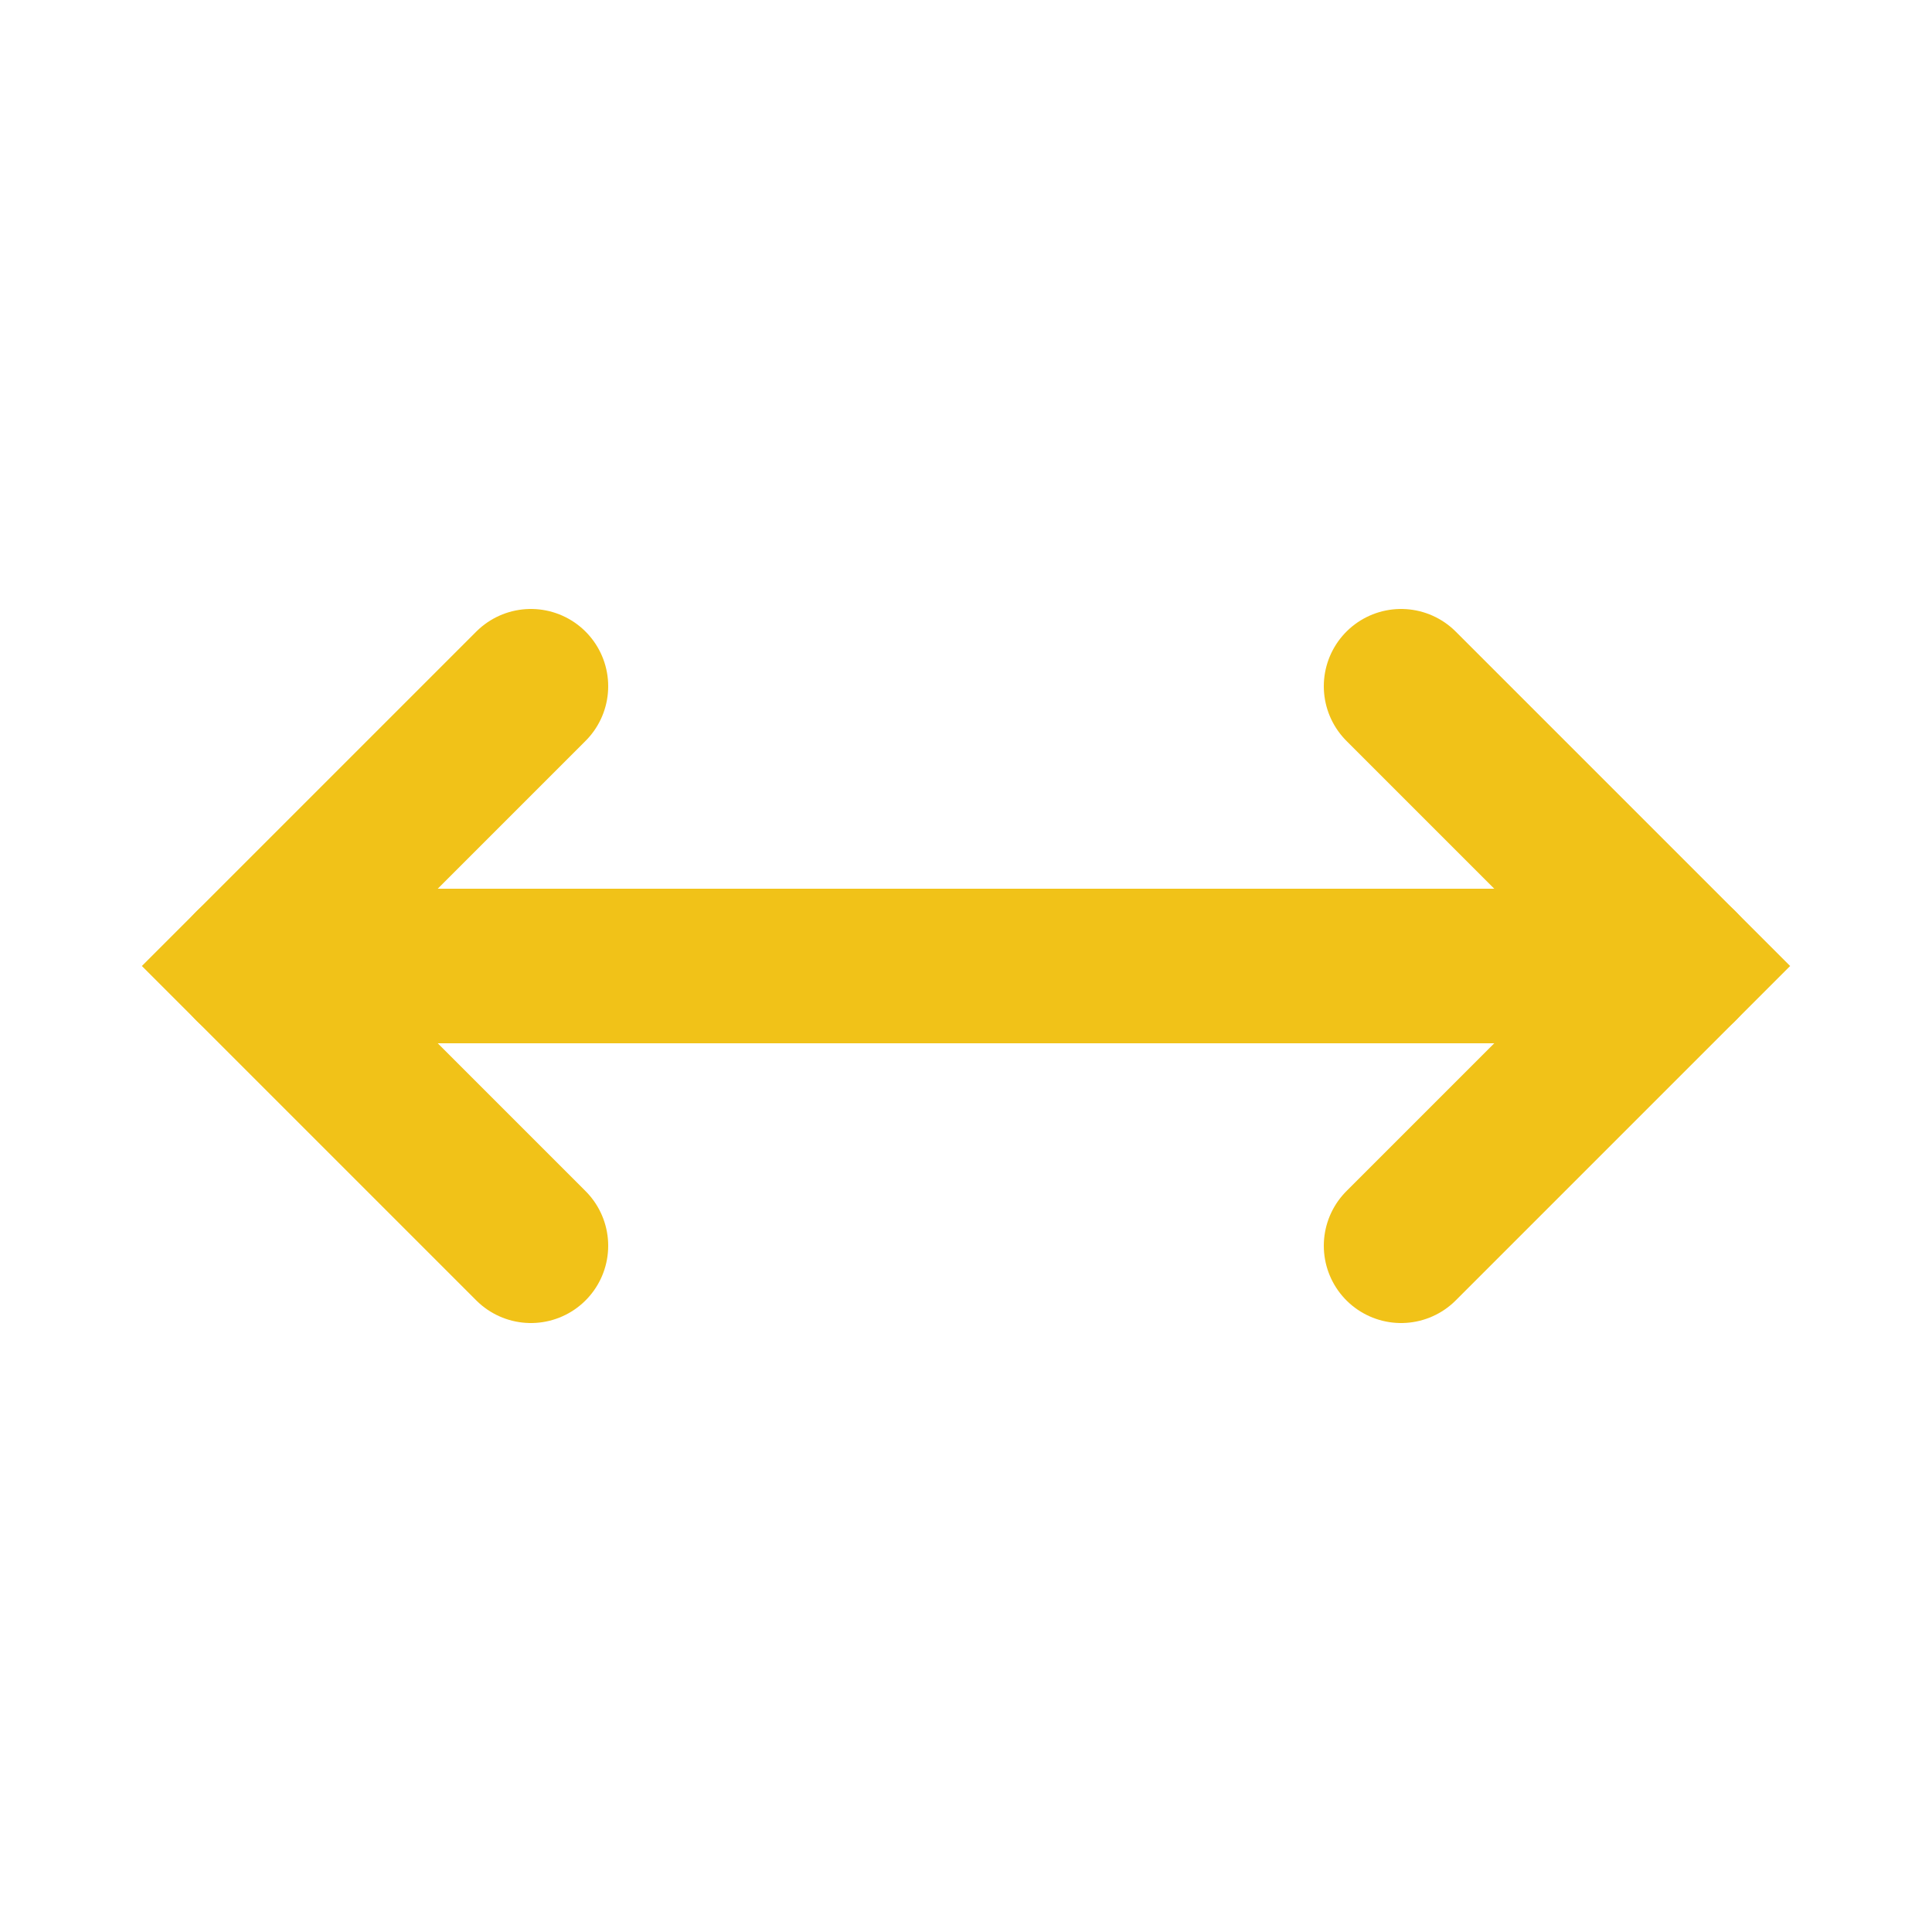
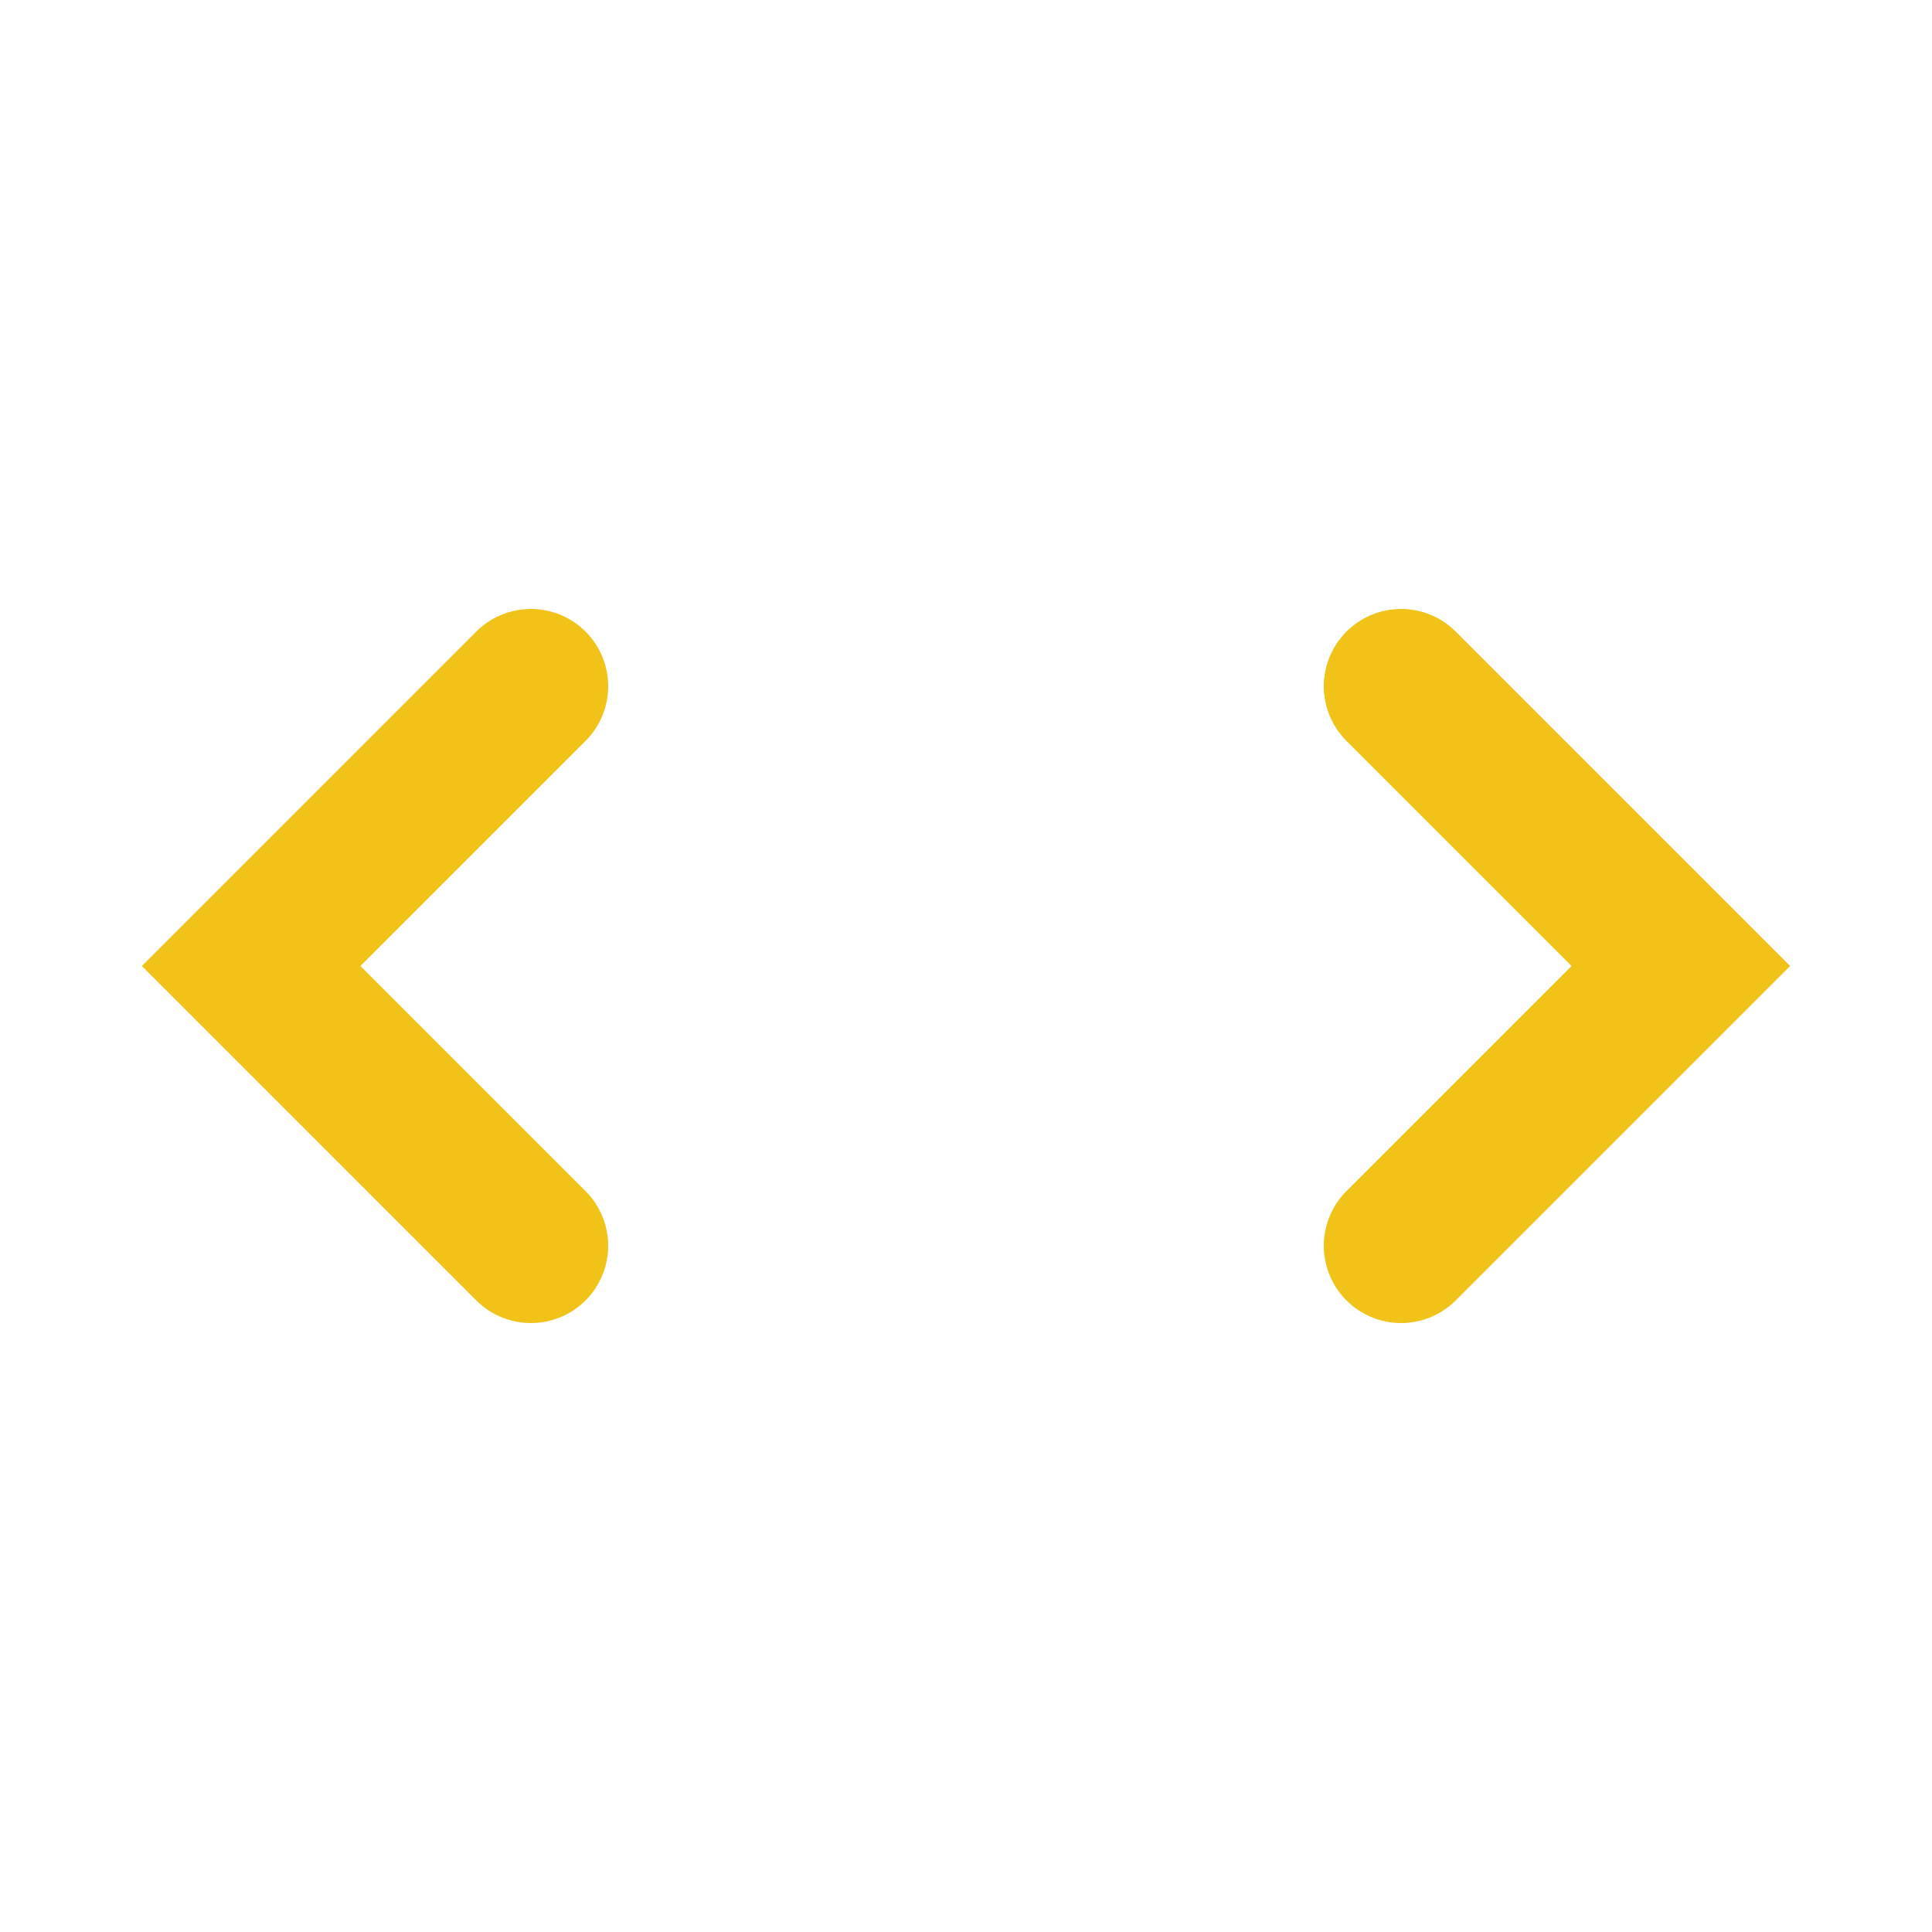
<svg xmlns="http://www.w3.org/2000/svg" id="Layer_1" data-name="Layer 1" viewBox="0 0 50 50">
  <defs>
    <style>
      .cls-1 {
        fill: none;
        stroke: #f1c218;
        stroke-linecap: round;
        stroke-width: 4px;
      }
    </style>
  </defs>
-   <path class="cls-1" d="m43.5,25H6.5" />
  <path class="cls-1" d="m13.74,17.76l-7.24,7.24,7.24,7.24" />
  <path class="cls-1" d="m36.26,17.76l7.24,7.24-7.24,7.24" />
</svg>